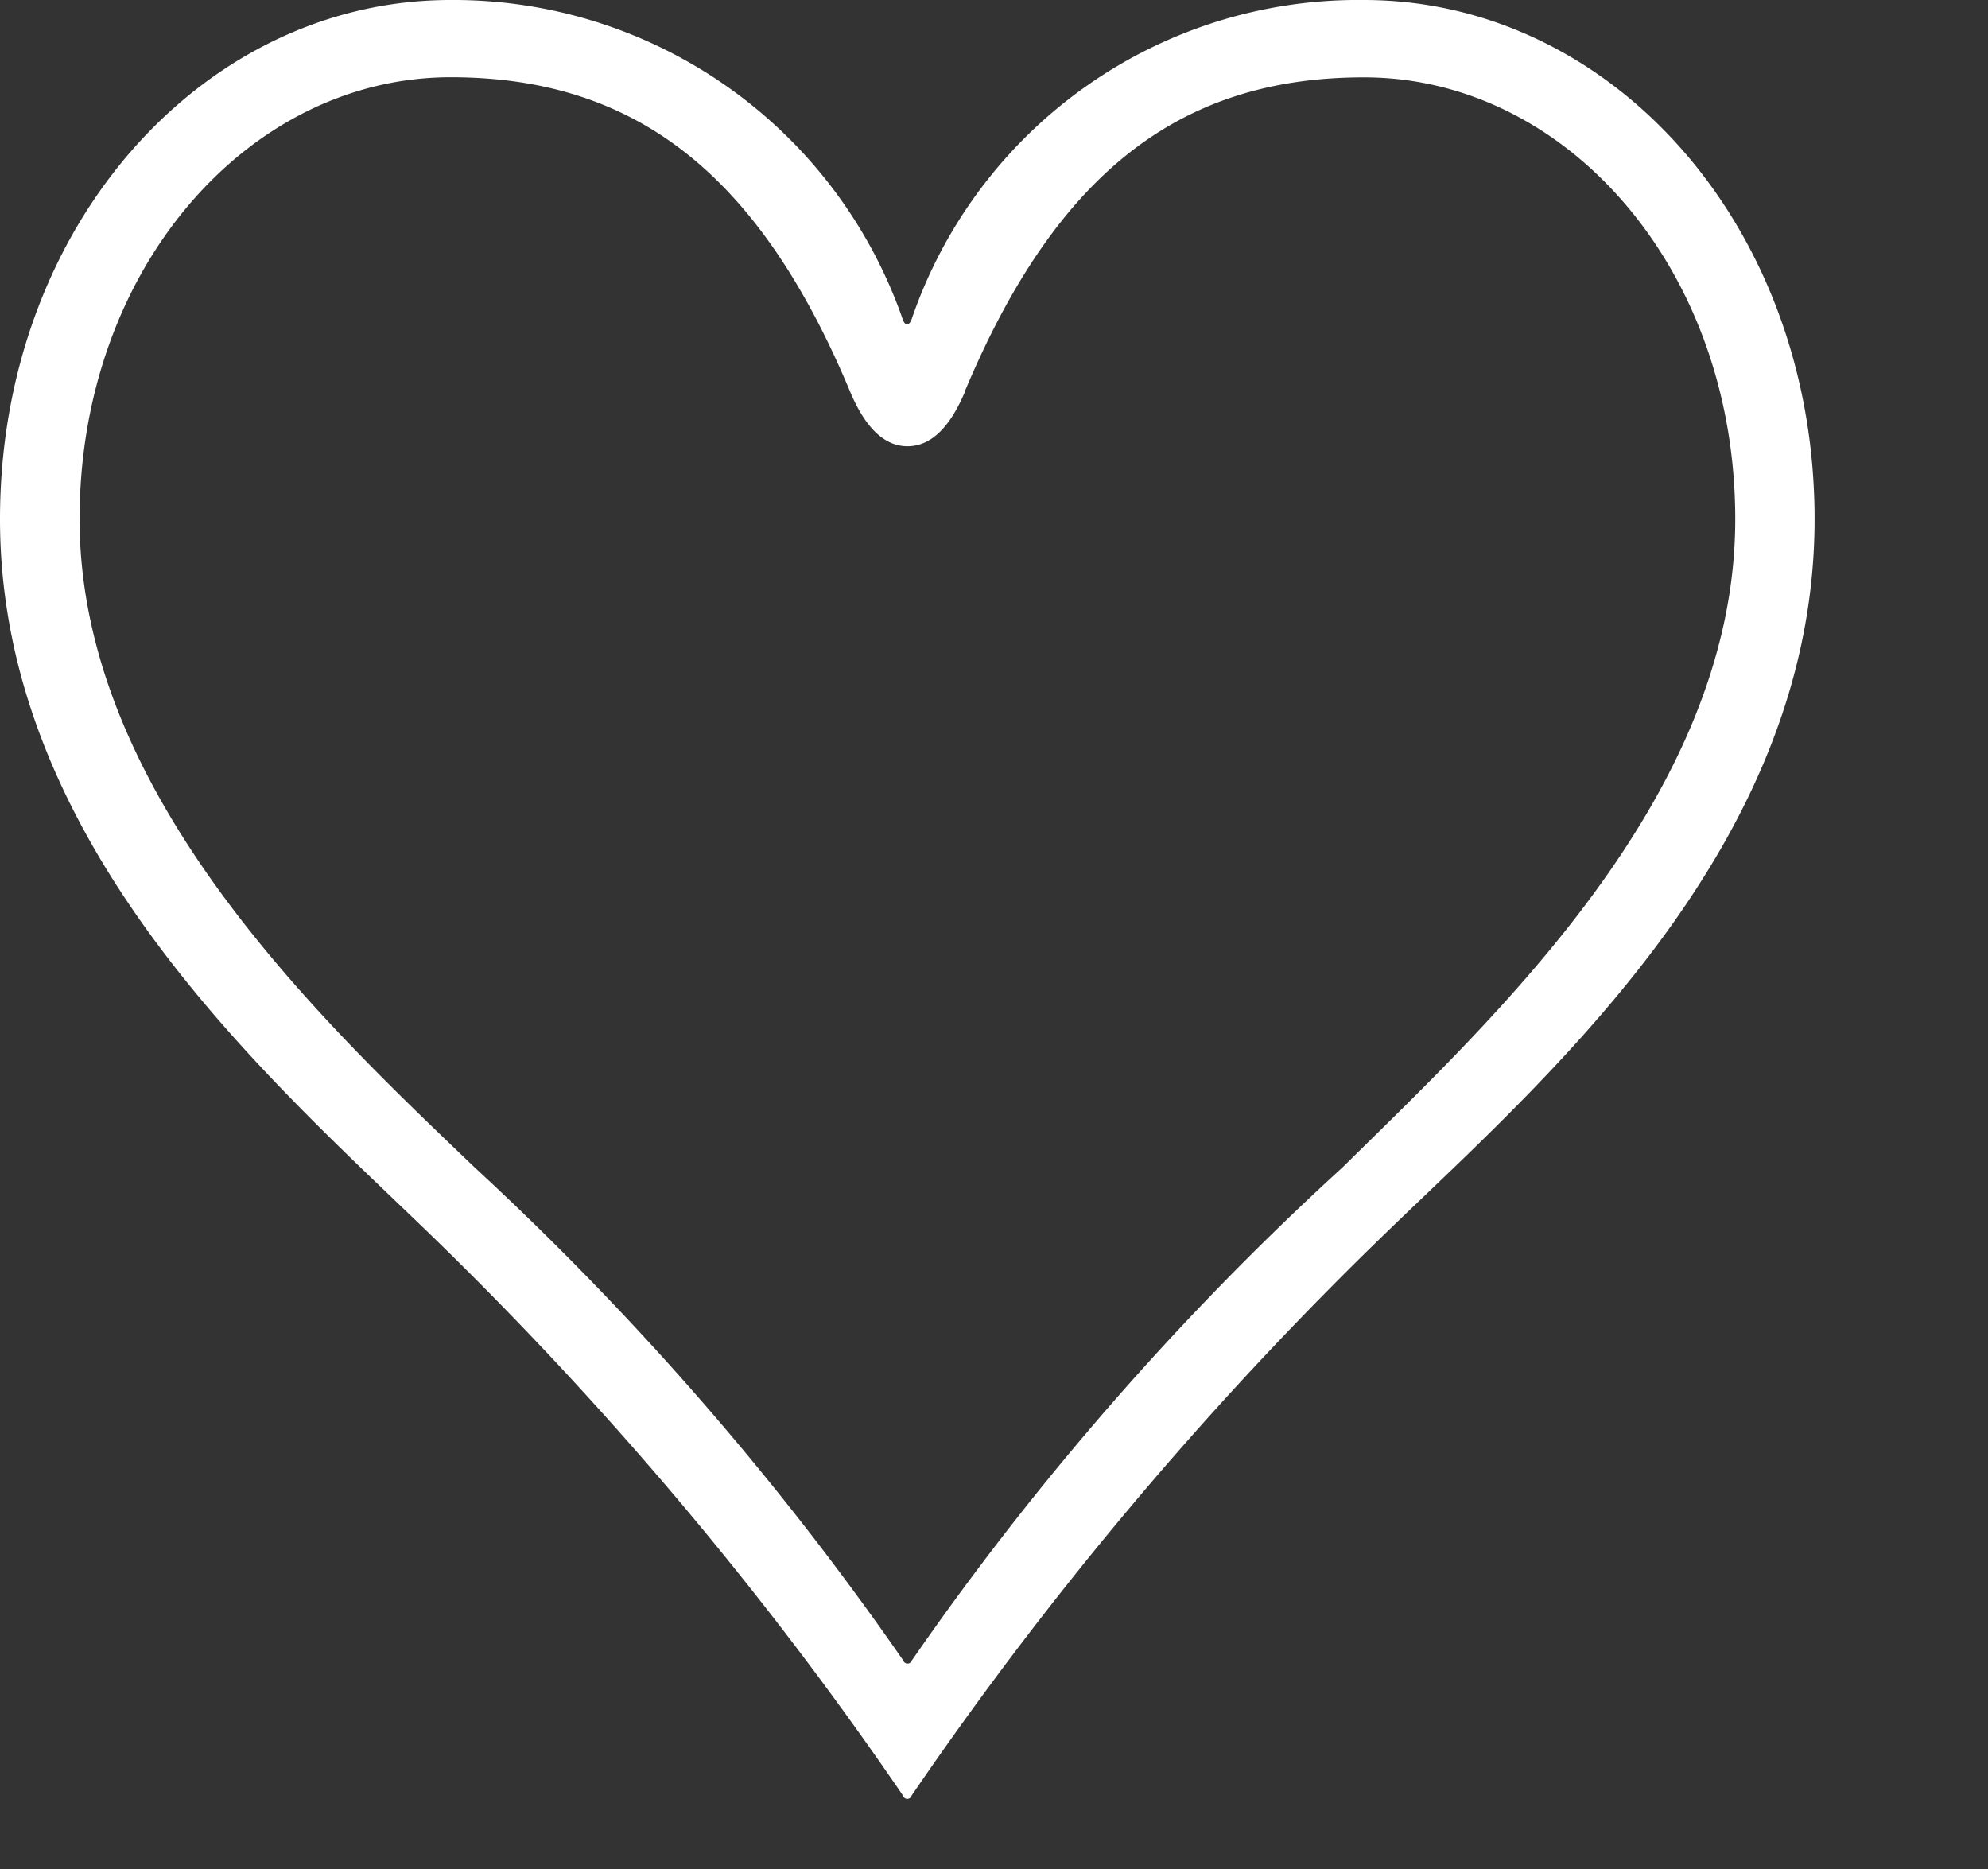
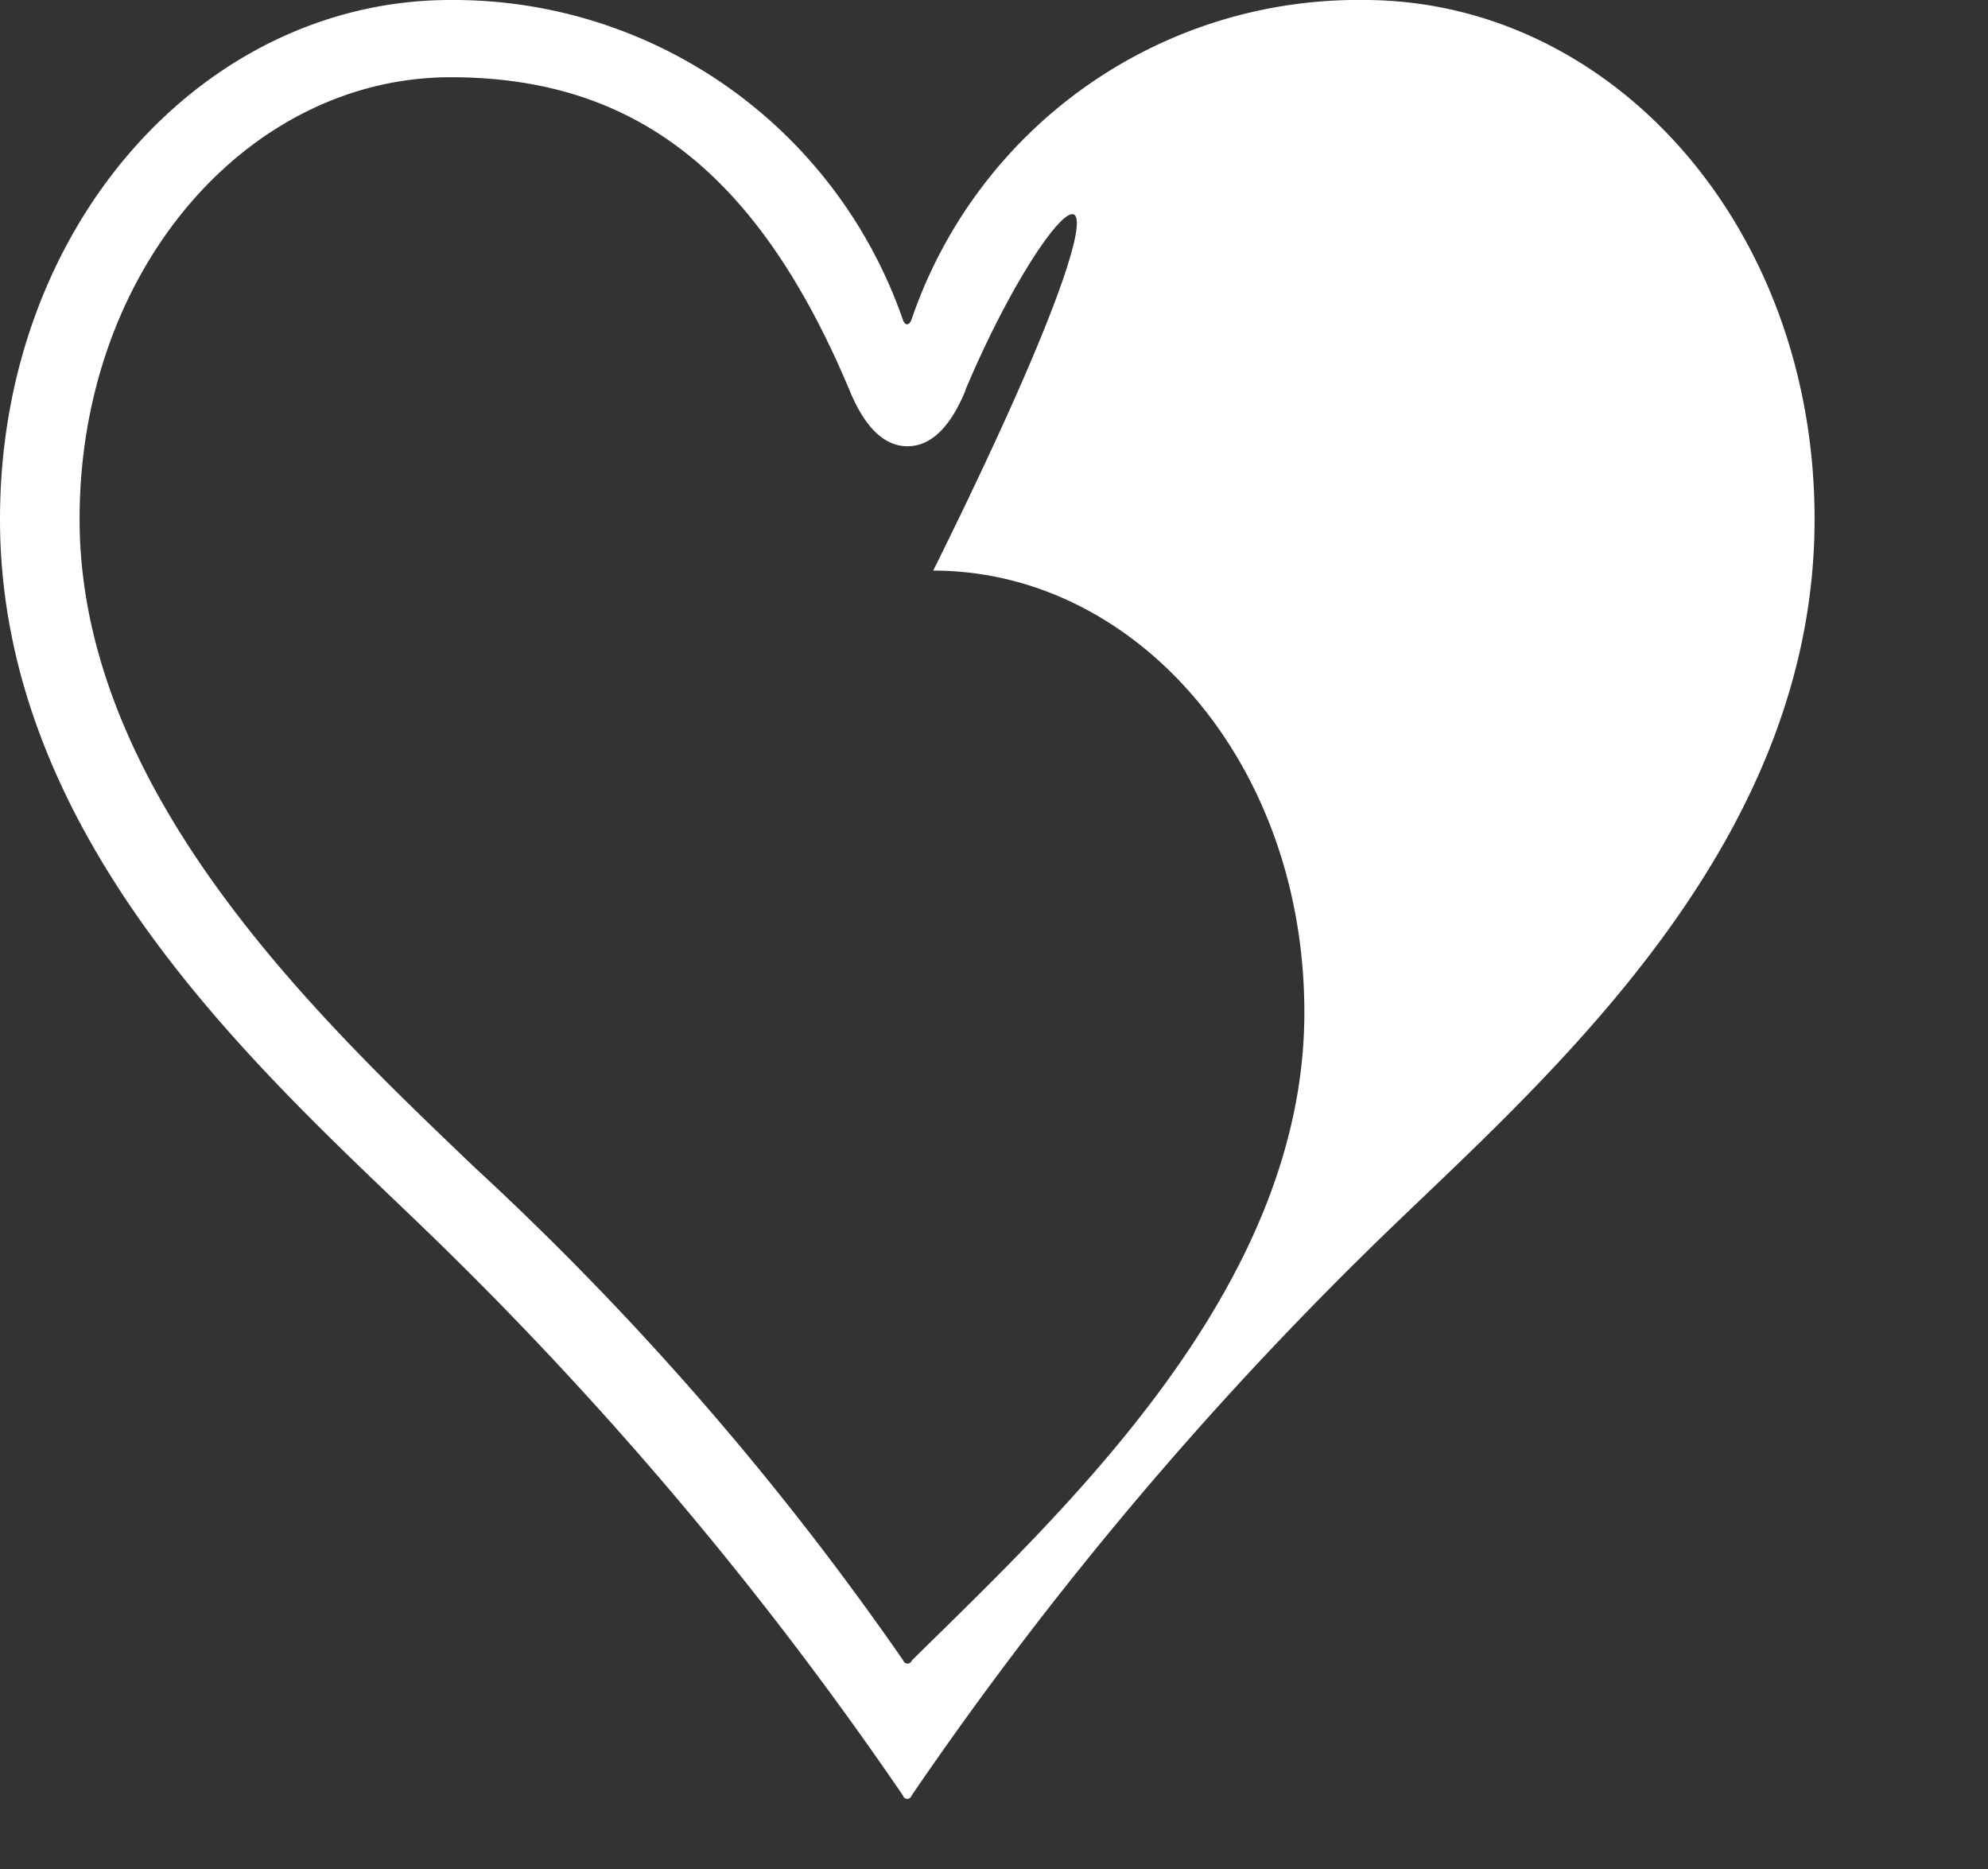
<svg xmlns="http://www.w3.org/2000/svg" width="32.075" height="30.153" viewBox="0 0 32.075 30.153">
  <rect x="0" y="0" width="32.075" height="30.153" fill="#333333" stroke="none" />
-   <path id="パス_712" data-name="パス 712" d="M1126.848,49.546c0,5.157-4.118,8.825-6.748,11.351a58.645,58.645,0,0,0-7.821,9.24.072.072,0,0,1-.139,0,58.707,58.707,0,0,0-7.821-9.24c-2.63-2.526-6.748-6.229-6.748-11.351,0-4.741,3.288-8.375,7.267-8.375a7.673,7.673,0,0,1,7.3,5.157c.035.1.1.1.139,0a7.613,7.613,0,0,1,7.3-5.157C1123.561,41.171,1126.848,44.805,1126.848,49.546Zm-13.7-2.076c-.242.588-.554.9-.935.9s-.692-.312-.934-.9c-1.453-3.461-3.426-5.053-6.437-5.053-3.253,0-5.987,3.08-5.987,7.129,0,4.43,3.911,8.1,6.368,10.452a48.076,48.076,0,0,1,6.921,7.959.073.073,0,0,0,.139,0A46.965,46.965,0,0,1,1119.235,60c2.422-2.389,6.333-5.988,6.333-10.452,0-4.049-2.734-7.129-5.988-7.129C1116.57,42.417,1114.6,44.009,1113.144,47.47Z" transform="translate(-1097.571 -41.171)" fill="#fff" />
+   <path id="パス_712" data-name="パス 712" d="M1126.848,49.546c0,5.157-4.118,8.825-6.748,11.351a58.645,58.645,0,0,0-7.821,9.24.072.072,0,0,1-.139,0,58.707,58.707,0,0,0-7.821-9.24c-2.63-2.526-6.748-6.229-6.748-11.351,0-4.741,3.288-8.375,7.267-8.375a7.673,7.673,0,0,1,7.3,5.157c.035.1.1.1.139,0a7.613,7.613,0,0,1,7.3-5.157C1123.561,41.171,1126.848,44.805,1126.848,49.546Zm-13.7-2.076c-.242.588-.554.9-.935.9s-.692-.312-.934-.9c-1.453-3.461-3.426-5.053-6.437-5.053-3.253,0-5.987,3.08-5.987,7.129,0,4.43,3.911,8.1,6.368,10.452a48.076,48.076,0,0,1,6.921,7.959.073.073,0,0,0,.139,0c2.422-2.389,6.333-5.988,6.333-10.452,0-4.049-2.734-7.129-5.988-7.129C1116.57,42.417,1114.6,44.009,1113.144,47.47Z" transform="translate(-1097.571 -41.171)" fill="#fff" />
</svg>